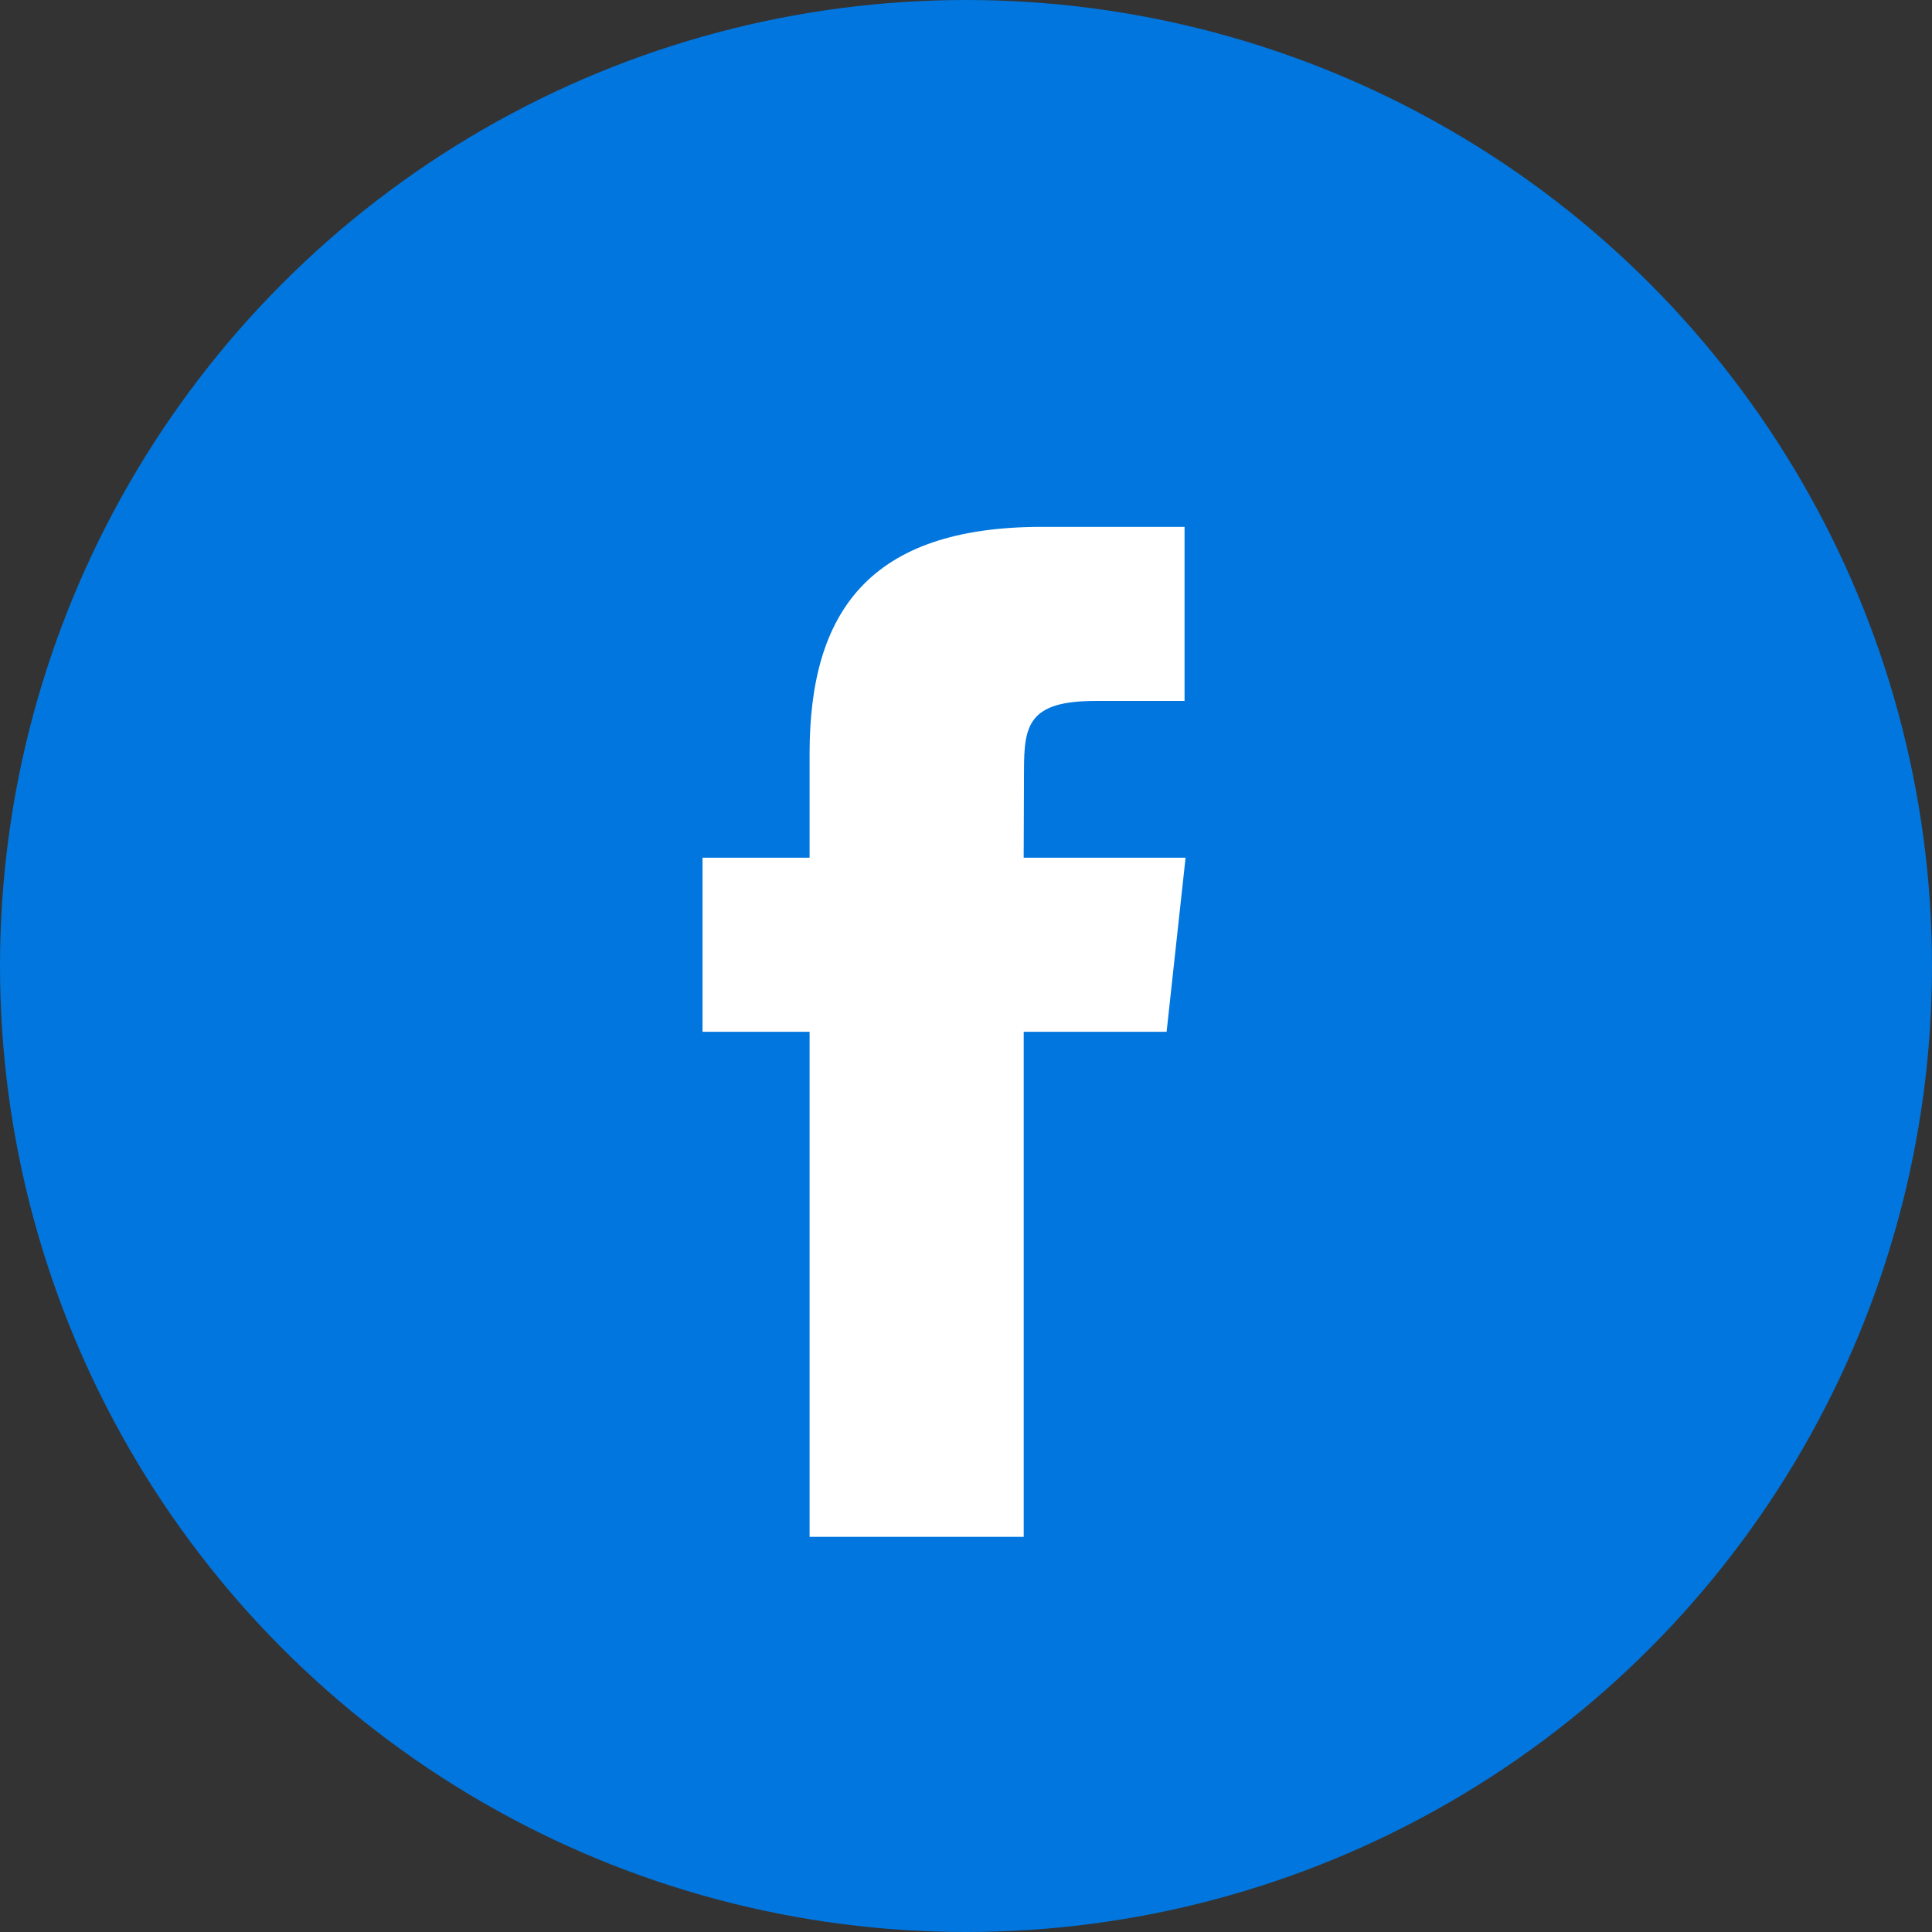
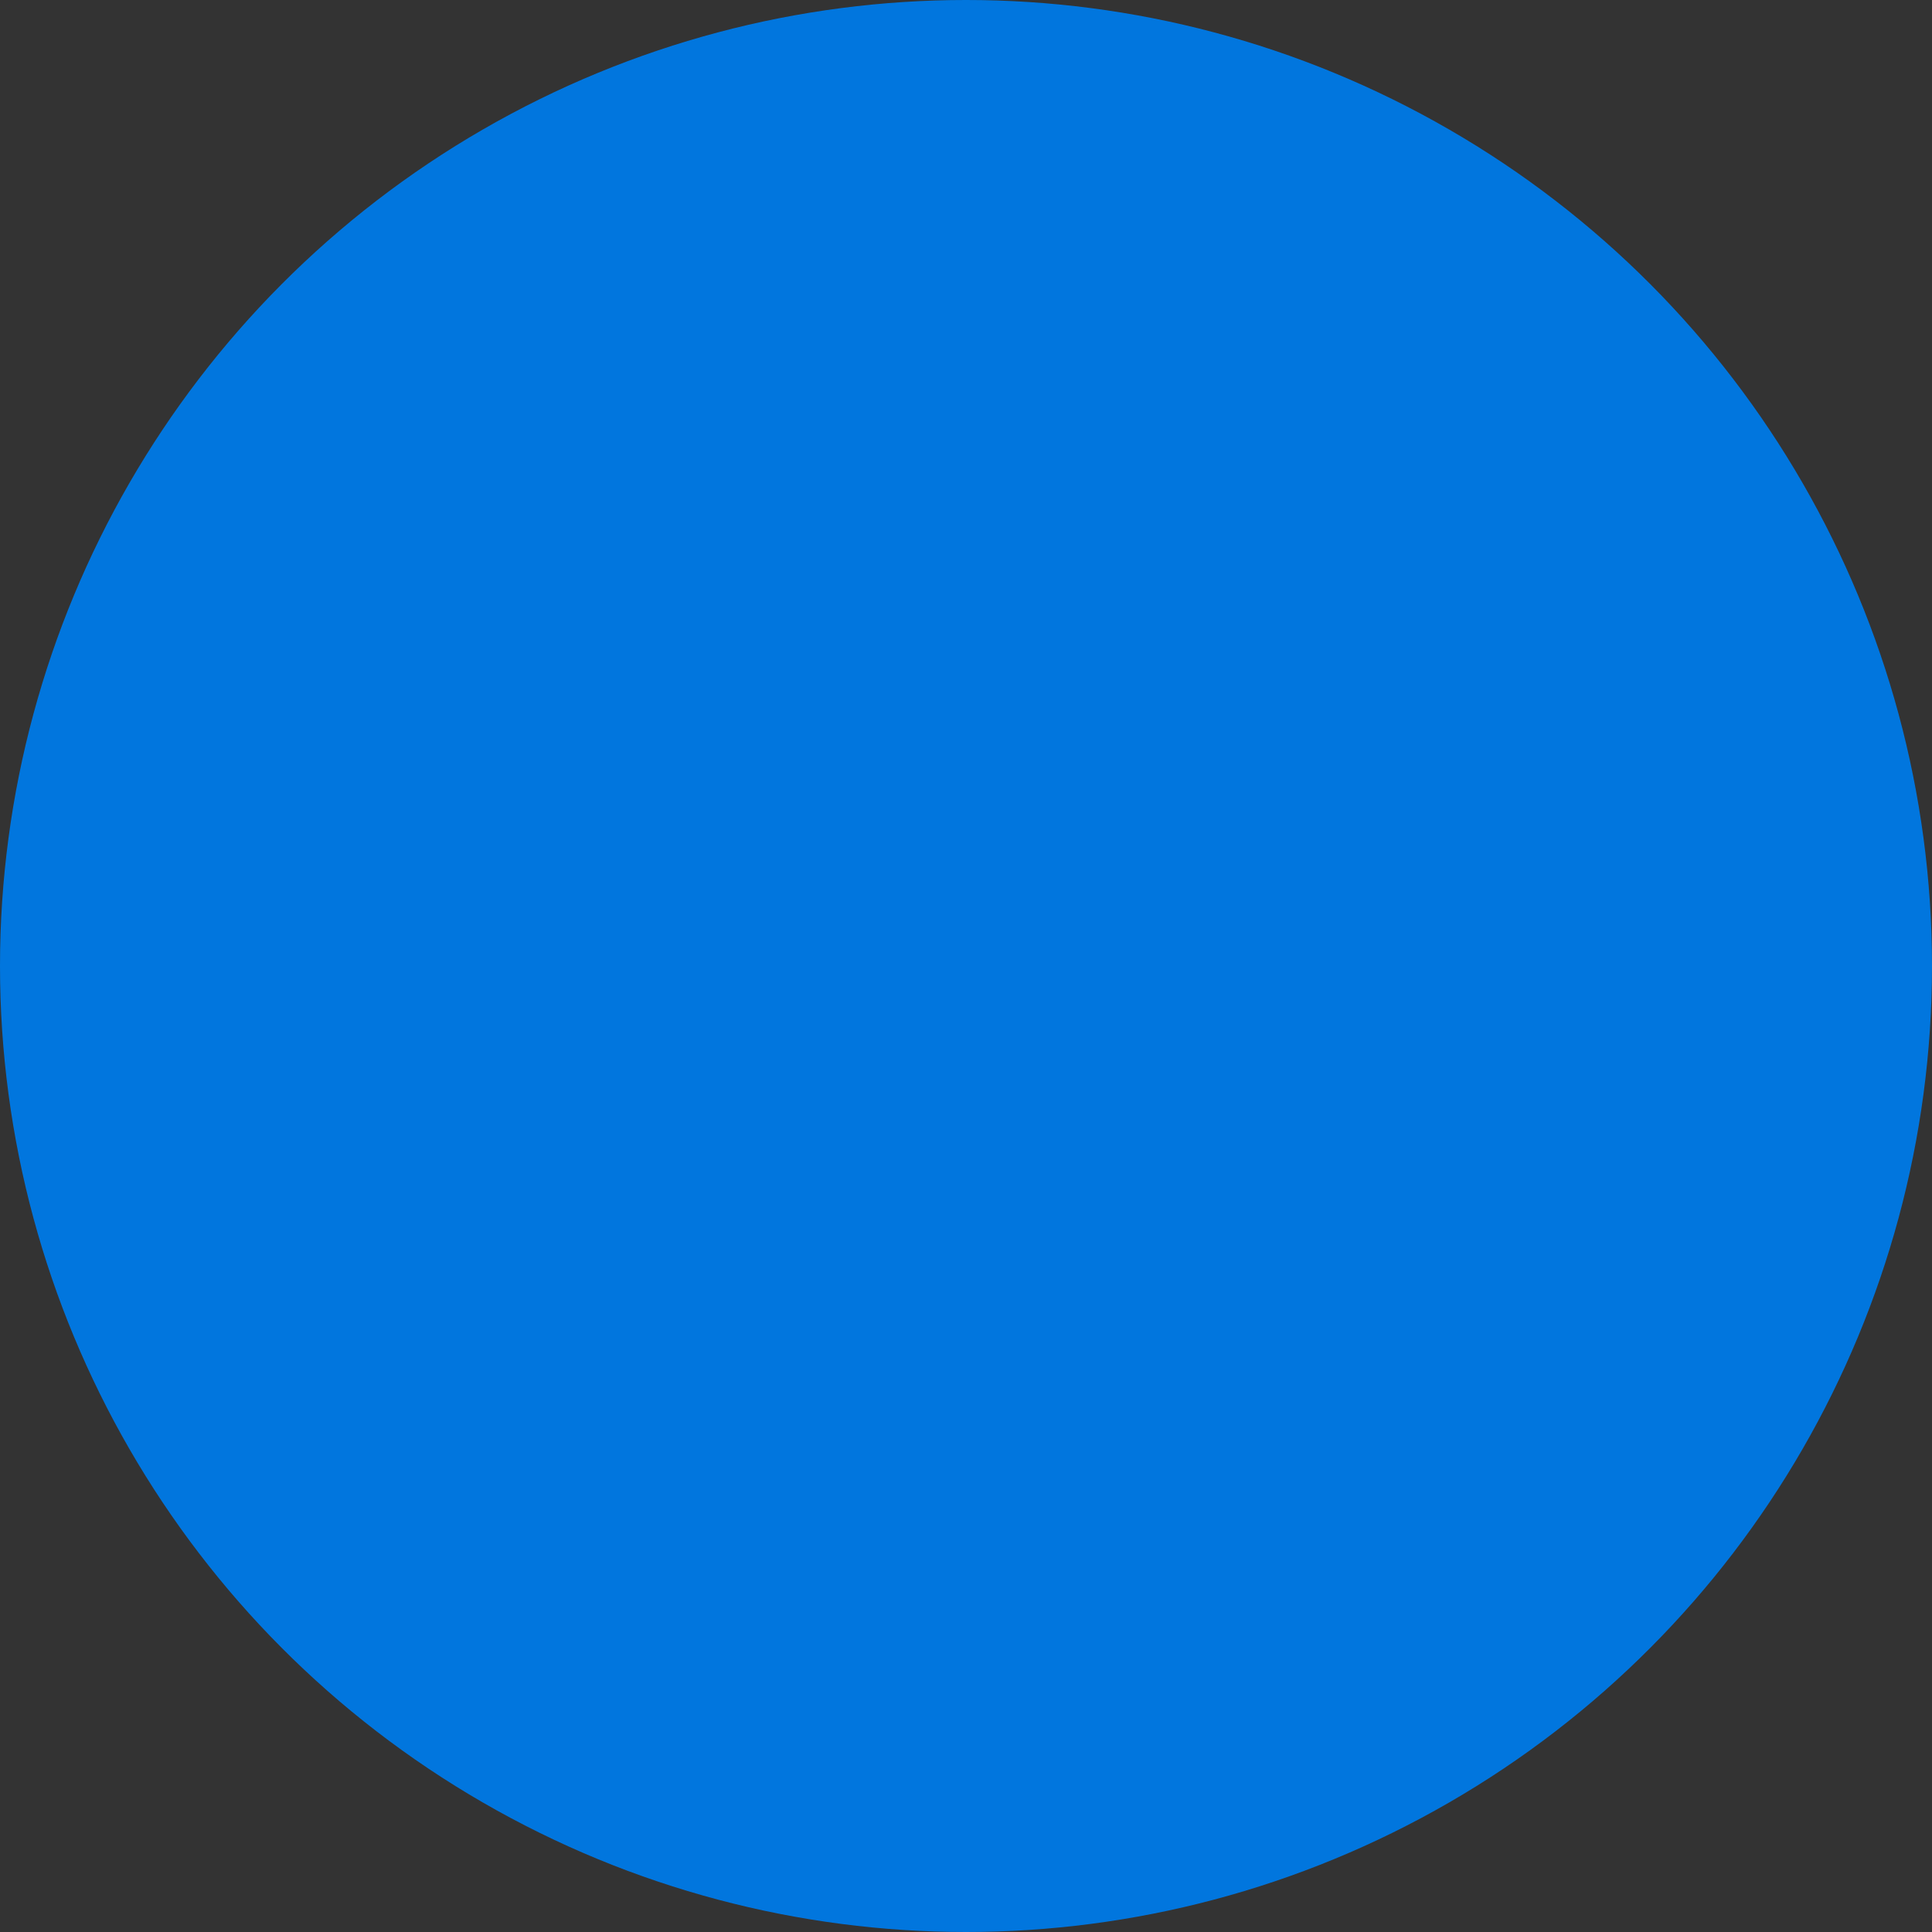
<svg xmlns="http://www.w3.org/2000/svg" width="48" height="48" viewBox="0 0 48 48">
  <rect x="0" y="0" width="48" height="48" fill="#333333" stroke="none" />
  <g fill="none" fill-rule="evenodd">
    <g>
      <g>
        <g>
          <g transform="translate(-683 -3840) translate(200 3840) translate(483)">
            <path d="M0 0H48V48H0z" />
            <circle cx="24" cy="24" r="24" fill="#0176DE" />
-             <path fill="#FFF" d="M25.434 38.182h-5.32V25.635h-2.66V21.31h2.66v-2.595c0-3.527 1.5-5.625 5.766-5.625h3.55v4.325h-2.219c-1.66 0-1.77.604-1.77 1.731l-.008 2.164h4.022l-.471 4.324h-3.55v12.547z" />
          </g>
        </g>
      </g>
    </g>
  </g>
</svg>